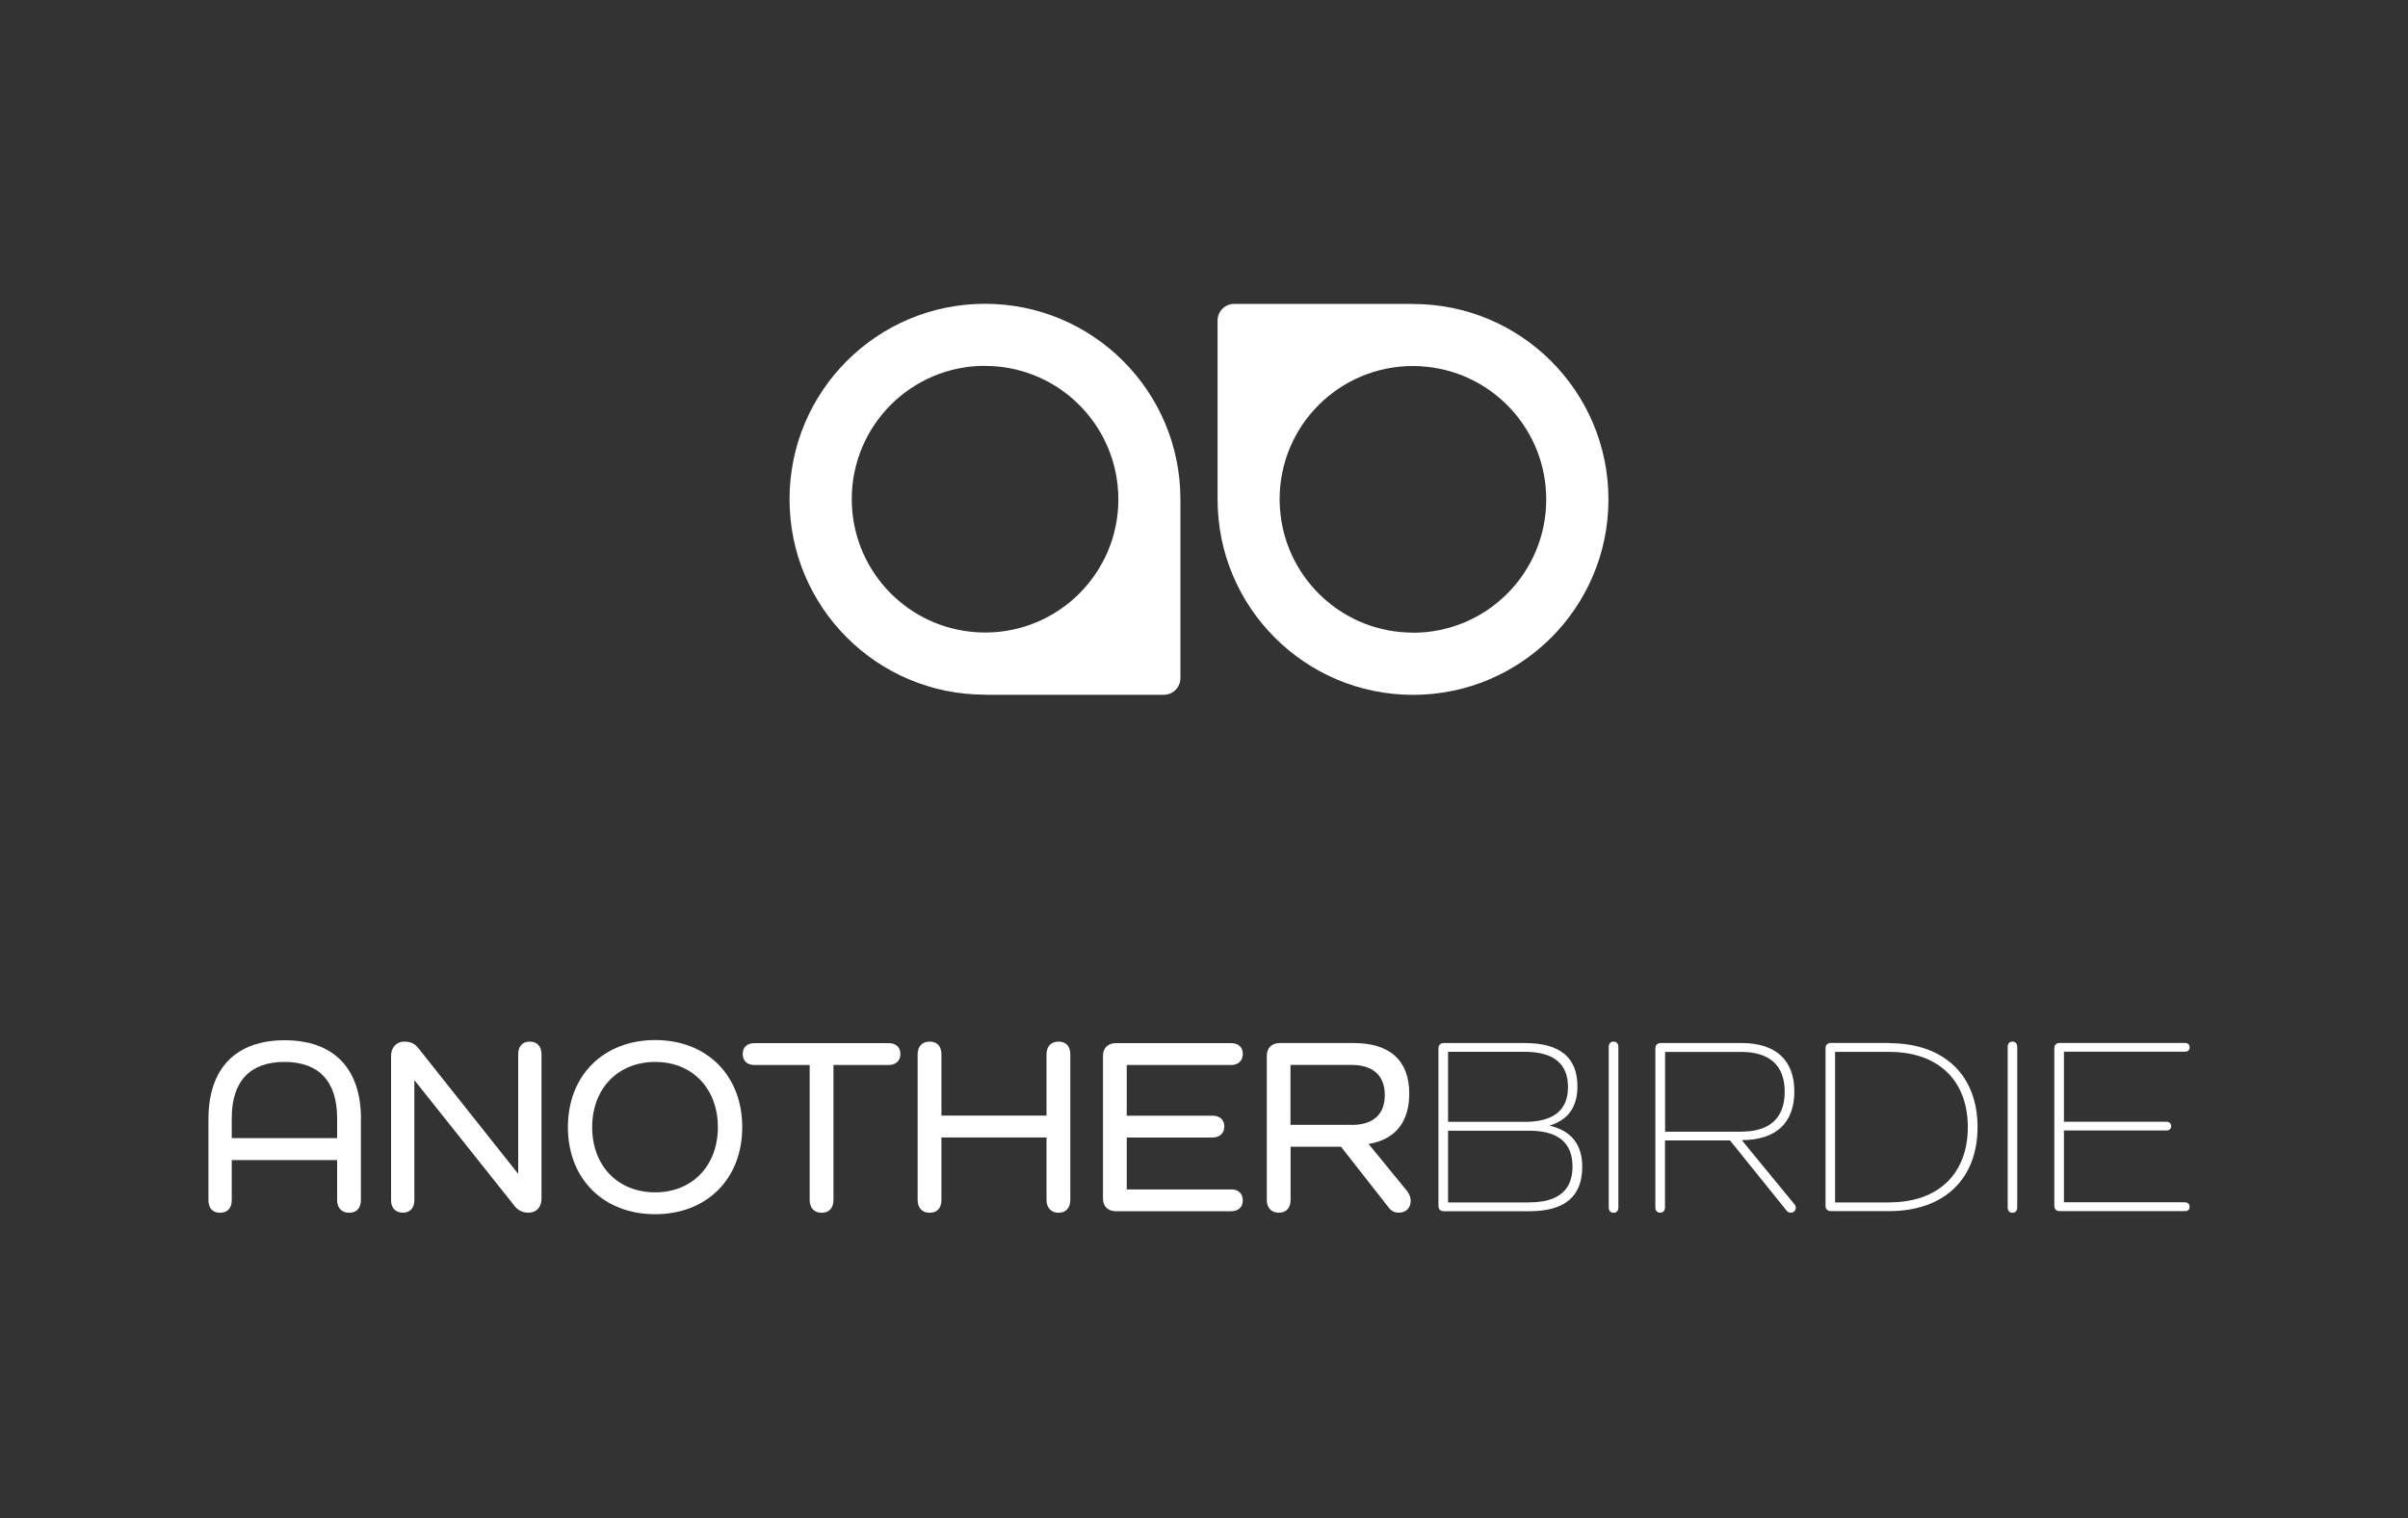
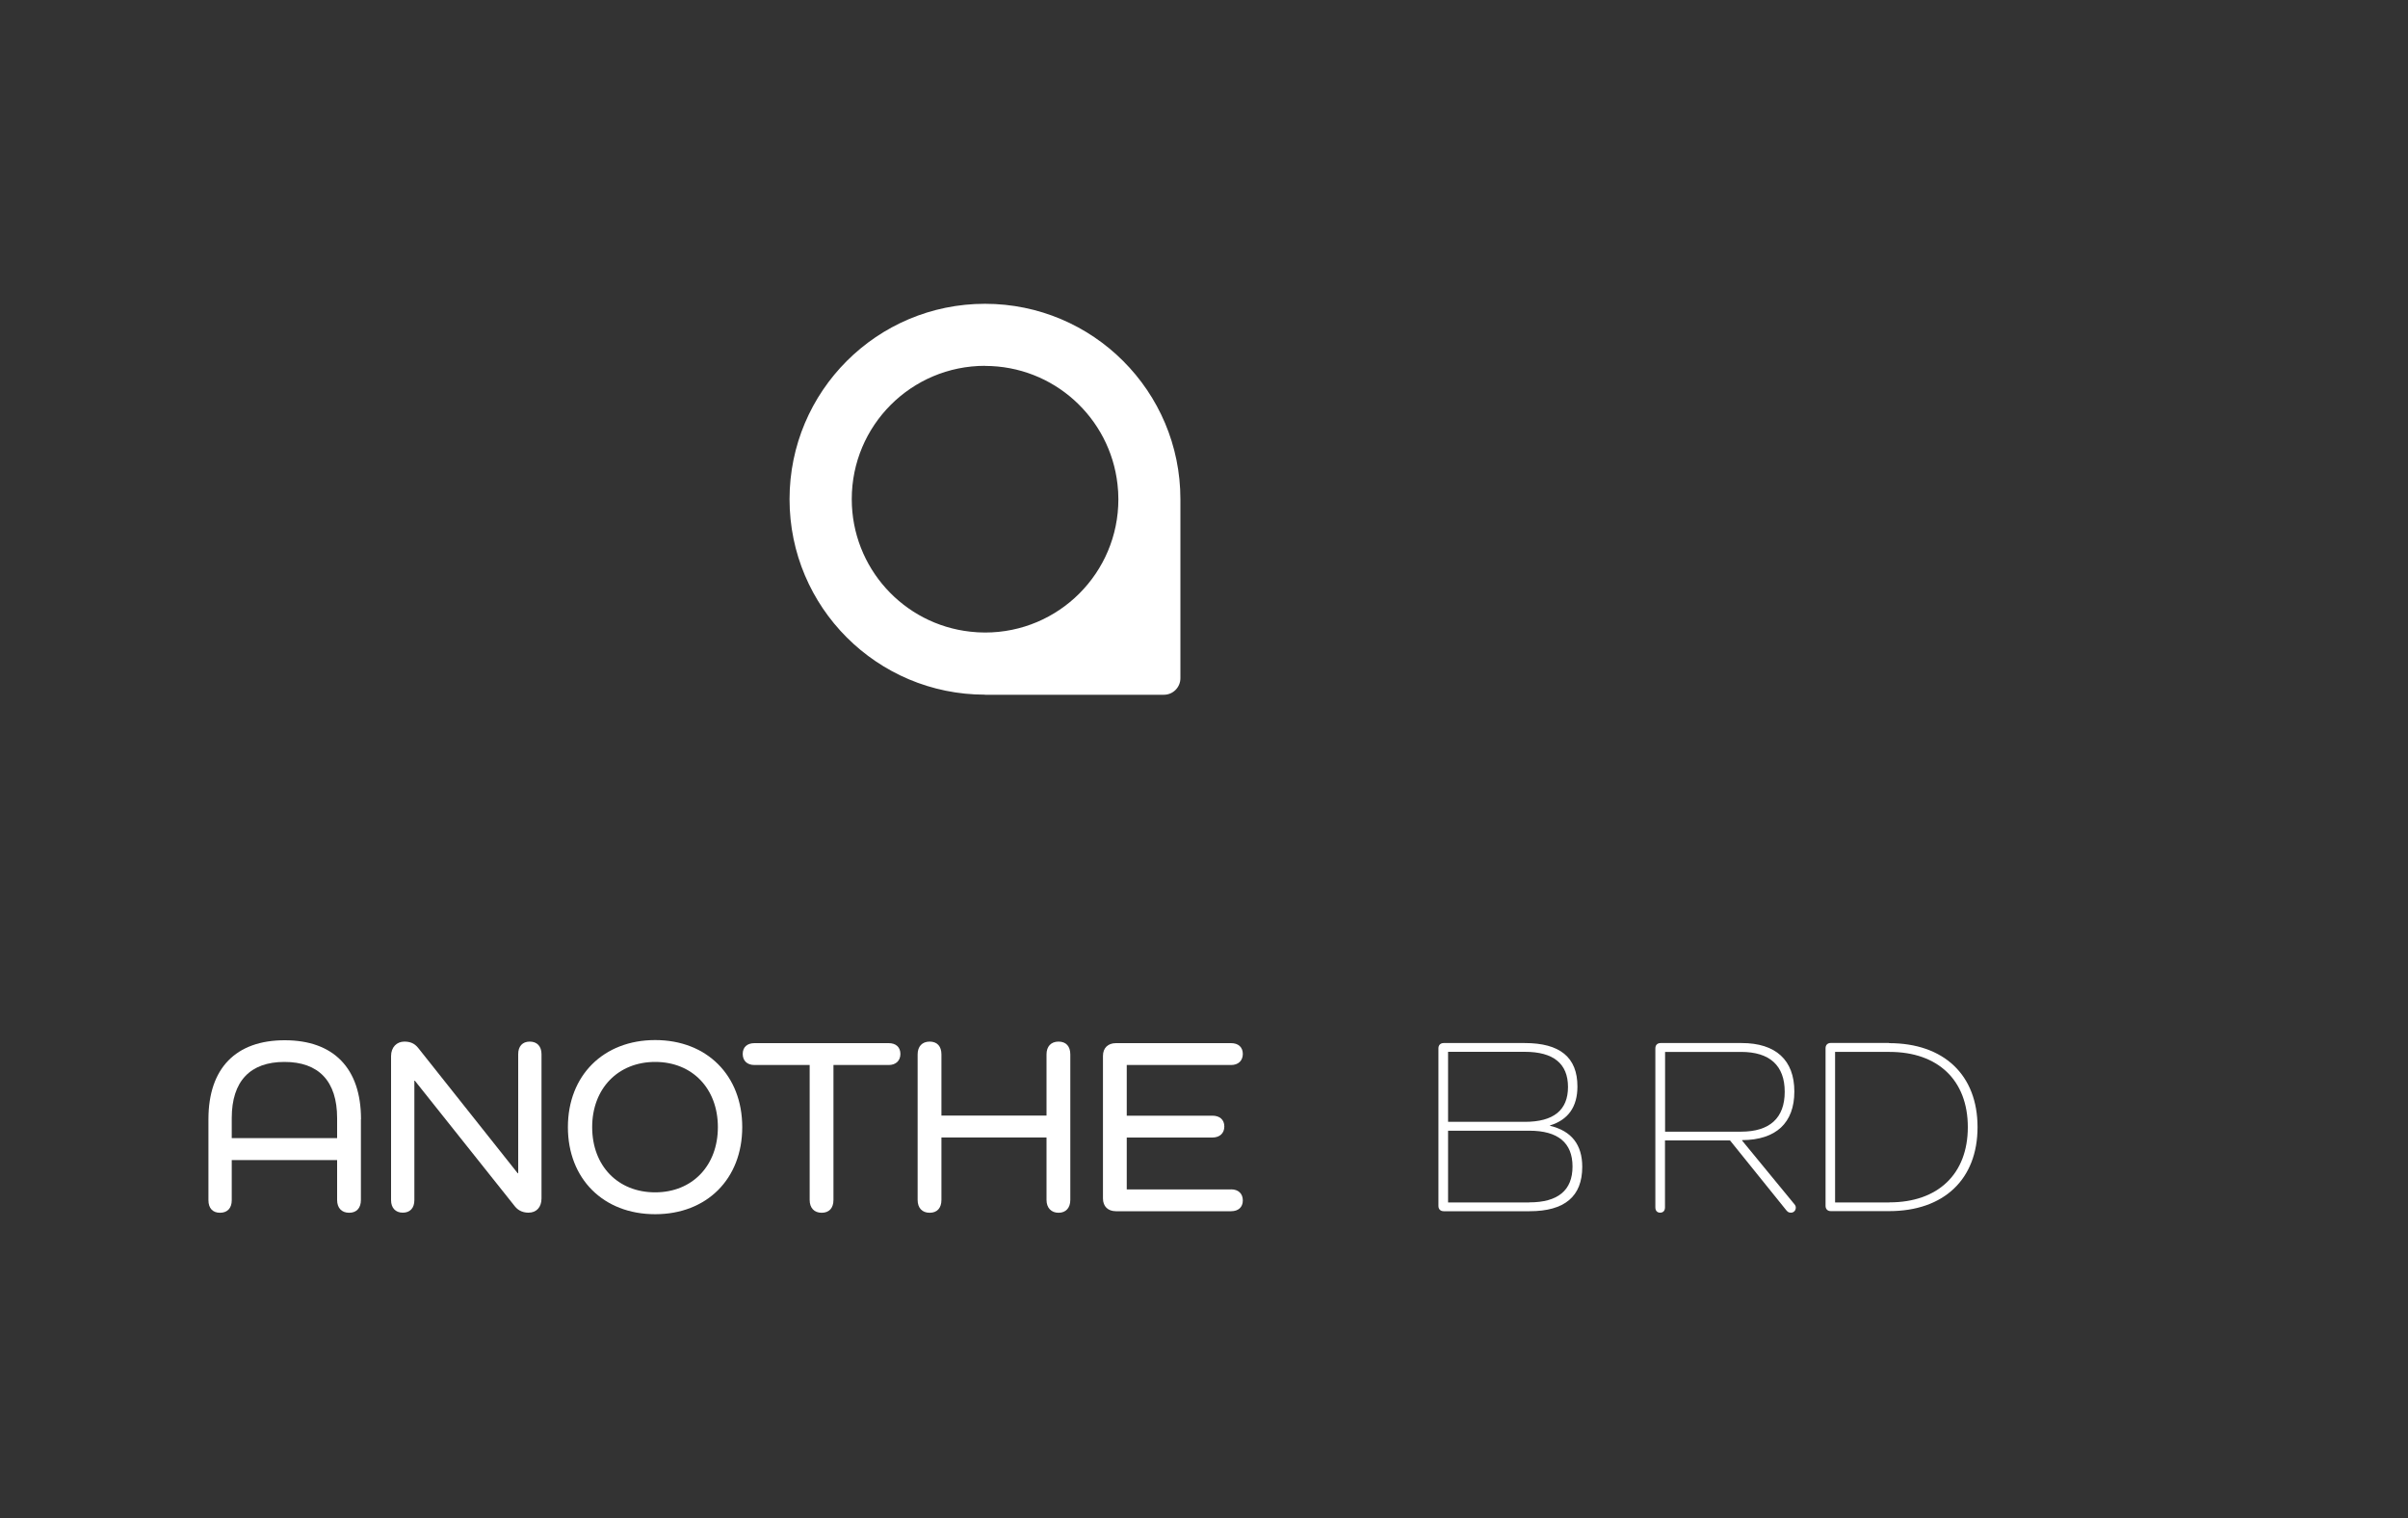
<svg xmlns="http://www.w3.org/2000/svg" viewBox="0 0 250 157.61" data-name="Layer 1" id="Layer_1">
  <rect x="0" y="0" width="250" height="157.61" fill="#333333" stroke="none" />
  <defs>
    <style>
      .cls-1 {
        fill: #fff;
        stroke-width: 0px;
      }
    </style>
  </defs>
  <g>
    <path d="M37.47,116.19v8.39c0,.83-.44,1.33-1.22,1.33s-1.25-.5-1.25-1.33v-4.14h-10.94v4.17c0,.81-.44,1.3-1.22,1.3s-1.2-.5-1.2-1.3v-8.41c0-5.31,2.86-8.2,7.92-8.2s7.92,2.89,7.92,8.2ZM35,116.08c0-3.85-1.93-5.83-5.47-5.83s-5.47,1.98-5.47,5.83v2.08h10.94v-2.08Z" class="cls-1" />
    <path d="M56.22,109.44v14.98c0,.91-.52,1.48-1.35,1.48-.49,0-1.02-.16-1.41-.65l-10.39-13.05h-.05v12.4c0,.81-.44,1.3-1.2,1.3s-1.22-.5-1.22-1.3v-14.95c0-.94.6-1.51,1.38-1.51.57,0,1.04.16,1.43.65l10.34,13.02h.05v-12.37c0-.81.44-1.3,1.2-1.3s1.22.49,1.22,1.3Z" class="cls-1" />
    <path d="M68.02,107.98c5.37,0,9.04,3.67,9.04,9.04s-3.67,9.04-9.04,9.04-9.06-3.67-9.06-9.04,3.7-9.04,9.06-9.04ZM68.02,123.79c3.85,0,6.51-2.76,6.51-6.77s-2.66-6.77-6.51-6.77-6.54,2.76-6.54,6.77,2.66,6.77,6.54,6.77Z" class="cls-1" />
    <path d="M92.26,108.3c.76,0,1.22.42,1.22,1.12s-.47,1.15-1.22,1.15h-5.73v14.01c0,.83-.44,1.33-1.22,1.33s-1.25-.5-1.25-1.33v-14.01h-5.73c-.76,0-1.22-.44-1.22-1.15s.47-1.12,1.22-1.12h13.93Z" class="cls-1" />
    <path d="M111.12,109.47v15.11c0,.83-.47,1.33-1.22,1.33s-1.25-.5-1.25-1.33v-6.49h-10.91v6.49c0,.83-.44,1.33-1.22,1.33s-1.25-.5-1.25-1.33v-15.11c0-.83.47-1.33,1.25-1.33s1.22.49,1.22,1.33v6.35h10.91v-6.35c0-.83.47-1.33,1.25-1.33s1.22.49,1.22,1.33Z" class="cls-1" />
    <path d="M127.81,123.48c.76,0,1.22.44,1.22,1.15s-.47,1.12-1.22,1.12h-11.95c-.83,0-1.35-.5-1.35-1.33v-14.79c0-.83.52-1.33,1.35-1.33h11.95c.76,0,1.22.42,1.22,1.12s-.47,1.15-1.22,1.15h-10.83v5.26h8.88c.78,0,1.25.42,1.25,1.12s-.47,1.15-1.25,1.15h-8.88v5.39h10.83Z" class="cls-1" />
-     <path d="M146.12,123.71c.23.31.34.63.34.94,0,.76-.49,1.25-1.22,1.25-.5,0-.81-.18-1.12-.6l-4.9-6.25h-5.23v5.52c0,.83-.44,1.33-1.22,1.33s-1.25-.5-1.25-1.33v-14.95c0-.83.52-1.33,1.35-1.33h7.68c3.75,0,5.76,1.82,5.76,5.24,0,2.94-1.43,4.77-4.19,5.23v.05l4.01,4.9ZM140.31,116.79c2.24,0,3.46-1.07,3.46-3.1s-1.22-3.13-3.46-3.13h-6.33v6.22h6.33Z" class="cls-1" />
    <path d="M160.94,116.89c2.21.52,3.33,1.95,3.33,4.25,0,3.07-1.82,4.61-5.47,4.61h-8.91c-.34,0-.55-.21-.55-.55v-16.36c0-.34.21-.55.55-.55h8.41c3.65,0,5.47,1.48,5.47,4.51,0,2.11-.96,3.46-2.84,4.04v.05ZM158.31,116.47c2.97,0,4.48-1.2,4.48-3.62s-1.51-3.65-4.48-3.65h-7.97v7.27h7.97ZM158.78,124.83c2.97,0,4.48-1.25,4.48-3.72s-1.51-3.72-4.48-3.72h-8.44v7.45h8.44Z" class="cls-1" />
-     <path d="M168.02,108.69v16.67c0,.34-.18.55-.5.55s-.5-.21-.5-.55v-16.67c0-.34.18-.55.5-.55s.5.21.5.55Z" class="cls-1" />
    <path d="M186.28,124.99c.1.13.16.23.16.39,0,.29-.21.52-.5.52-.21,0-.31-.05-.47-.23l-5.86-7.27h-6.75v6.95c0,.34-.18.55-.5.55s-.5-.21-.5-.55v-16.51c0-.34.21-.55.55-.55h8.41c3.54,0,5.47,1.77,5.47,5.03s-1.9,5.03-5.42,5.05v.05l5.39,6.56ZM180.76,117.49c2.97,0,4.53-1.41,4.53-4.14s-1.56-4.14-4.53-4.14h-7.89v8.28h7.89Z" class="cls-1" />
    <path d="M196.12,108.3c5.7,0,9.19,3.31,9.19,8.72s-3.49,8.72-9.19,8.72h-6.04c-.34,0-.55-.21-.55-.55v-16.36c0-.34.21-.55.55-.55h6.04ZM196.17,124.83c5.03,0,8.13-2.94,8.13-7.81s-3.1-7.81-8.13-7.81h-5.65v15.63h5.65Z" class="cls-1" />
-     <path d="M209.43,108.69v16.67c0,.34-.18.55-.5.55s-.49-.21-.49-.55v-16.67c0-.34.18-.55.49-.55s.5.21.5.55Z" class="cls-1" />
-     <path d="M226.83,124.83c.31,0,.5.16.5.47,0,.29-.18.44-.5.44h-13c-.34,0-.55-.21-.55-.55v-16.36c0-.34.21-.55.55-.55h13c.31,0,.5.16.5.44,0,.31-.18.47-.5.47h-12.55v7.27h10.63c.31,0,.5.18.5.44,0,.29-.18.47-.5.47h-10.63v7.45h12.55Z" class="cls-1" />
  </g>
  <g>
-     <path d="M146.7,31.55h-18.58c-.94,0-1.71.77-1.71,1.72v18.58c0,11.21,9.08,20.29,20.29,20.29s20.29-9.08,20.29-20.29-9.08-20.29-20.29-20.29ZM146.7,65.68c-7.13,0-12.99-5.38-13.76-12.3-.06-.51-.09-1.02-.09-1.54,0-7.65,6.19-13.84,13.84-13.84.52,0,1.04.03,1.54.09,6.92.76,12.3,6.63,12.3,13.76,0,7.65-6.19,13.84-13.84,13.84Z" class="cls-1" />
    <path d="M102.26,72.13h18.58c.94,0,1.71-.77,1.71-1.72v-18.58c0-11.21-9.08-20.29-20.29-20.29s-20.29,9.08-20.29,20.29,9.08,20.29,20.29,20.29ZM102.26,37.99c7.13,0,12.99,5.38,13.76,12.3.06.51.09,1.02.09,1.54,0,7.65-6.19,13.84-13.84,13.84-.52,0-1.04-.03-1.54-.09-6.92-.76-12.3-6.63-12.3-13.76,0-7.65,6.19-13.84,13.84-13.84Z" class="cls-1" />
  </g>
</svg>